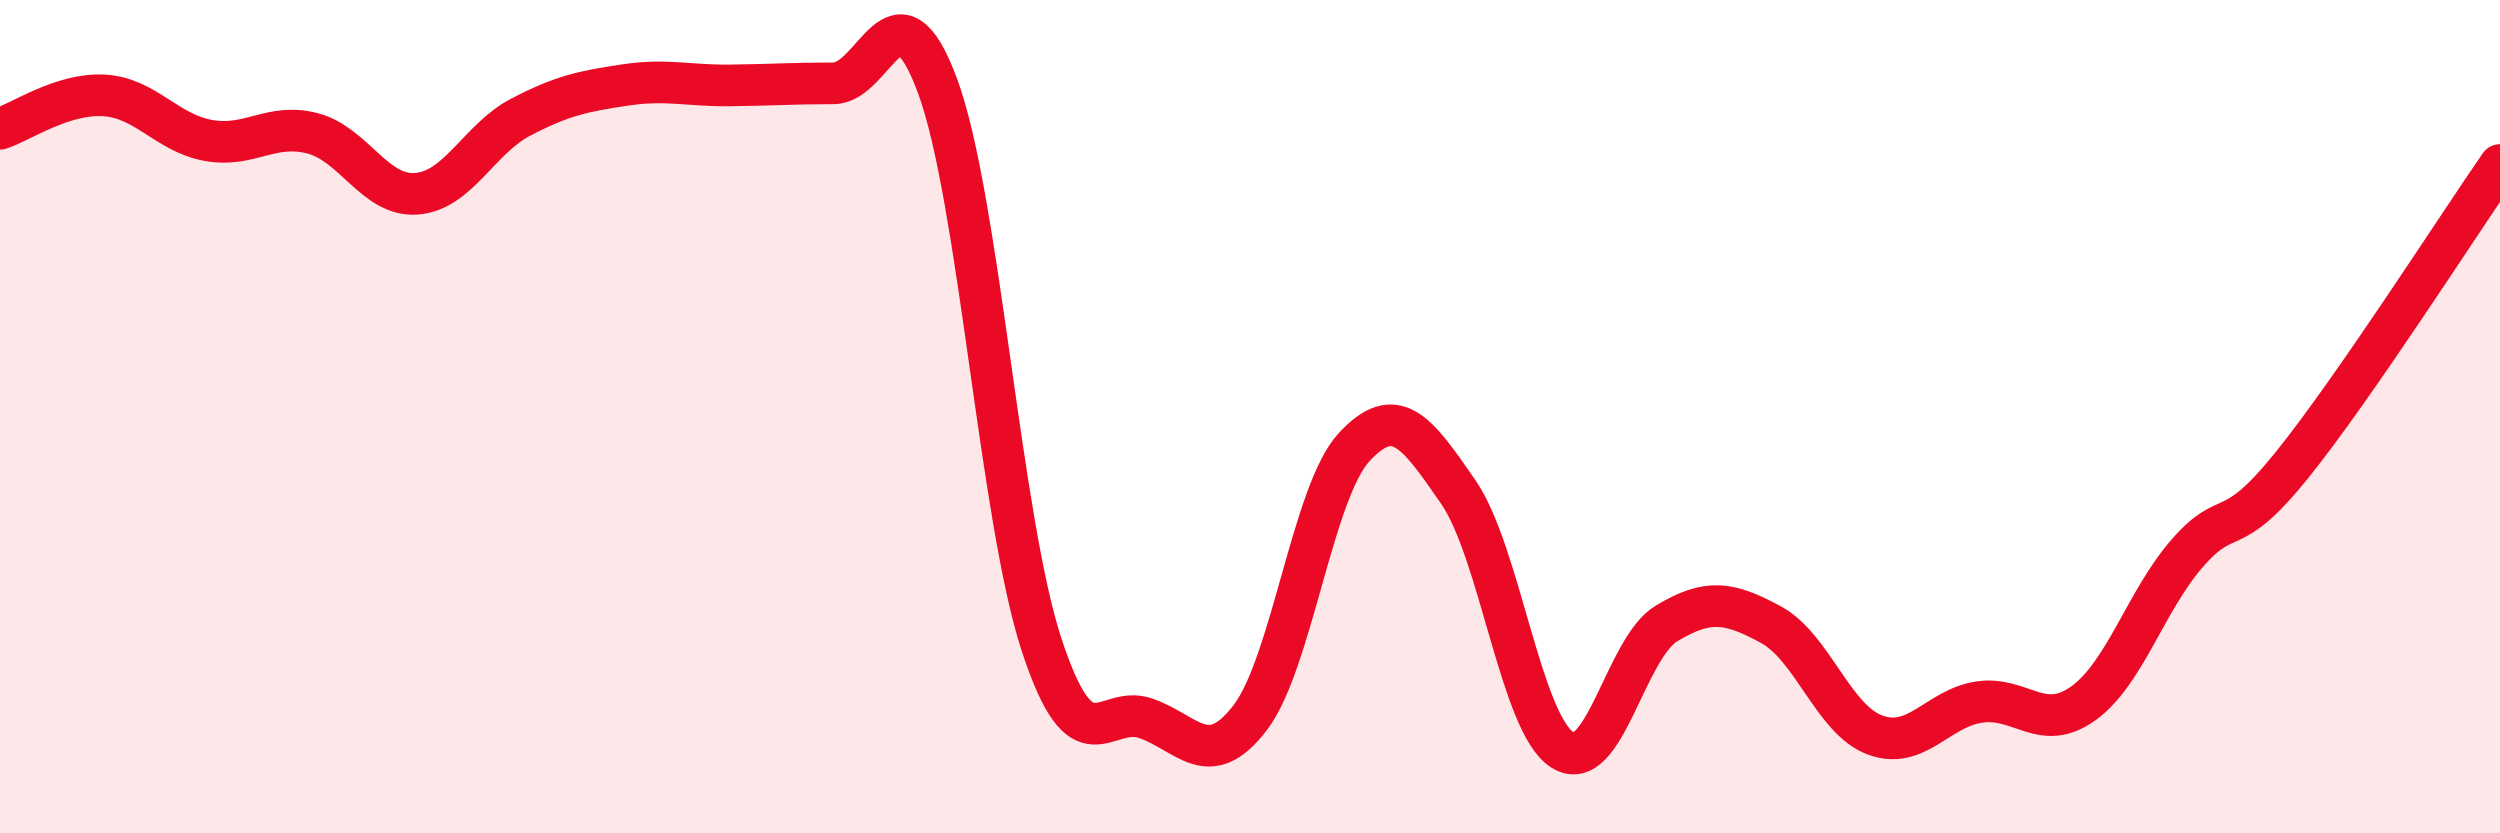
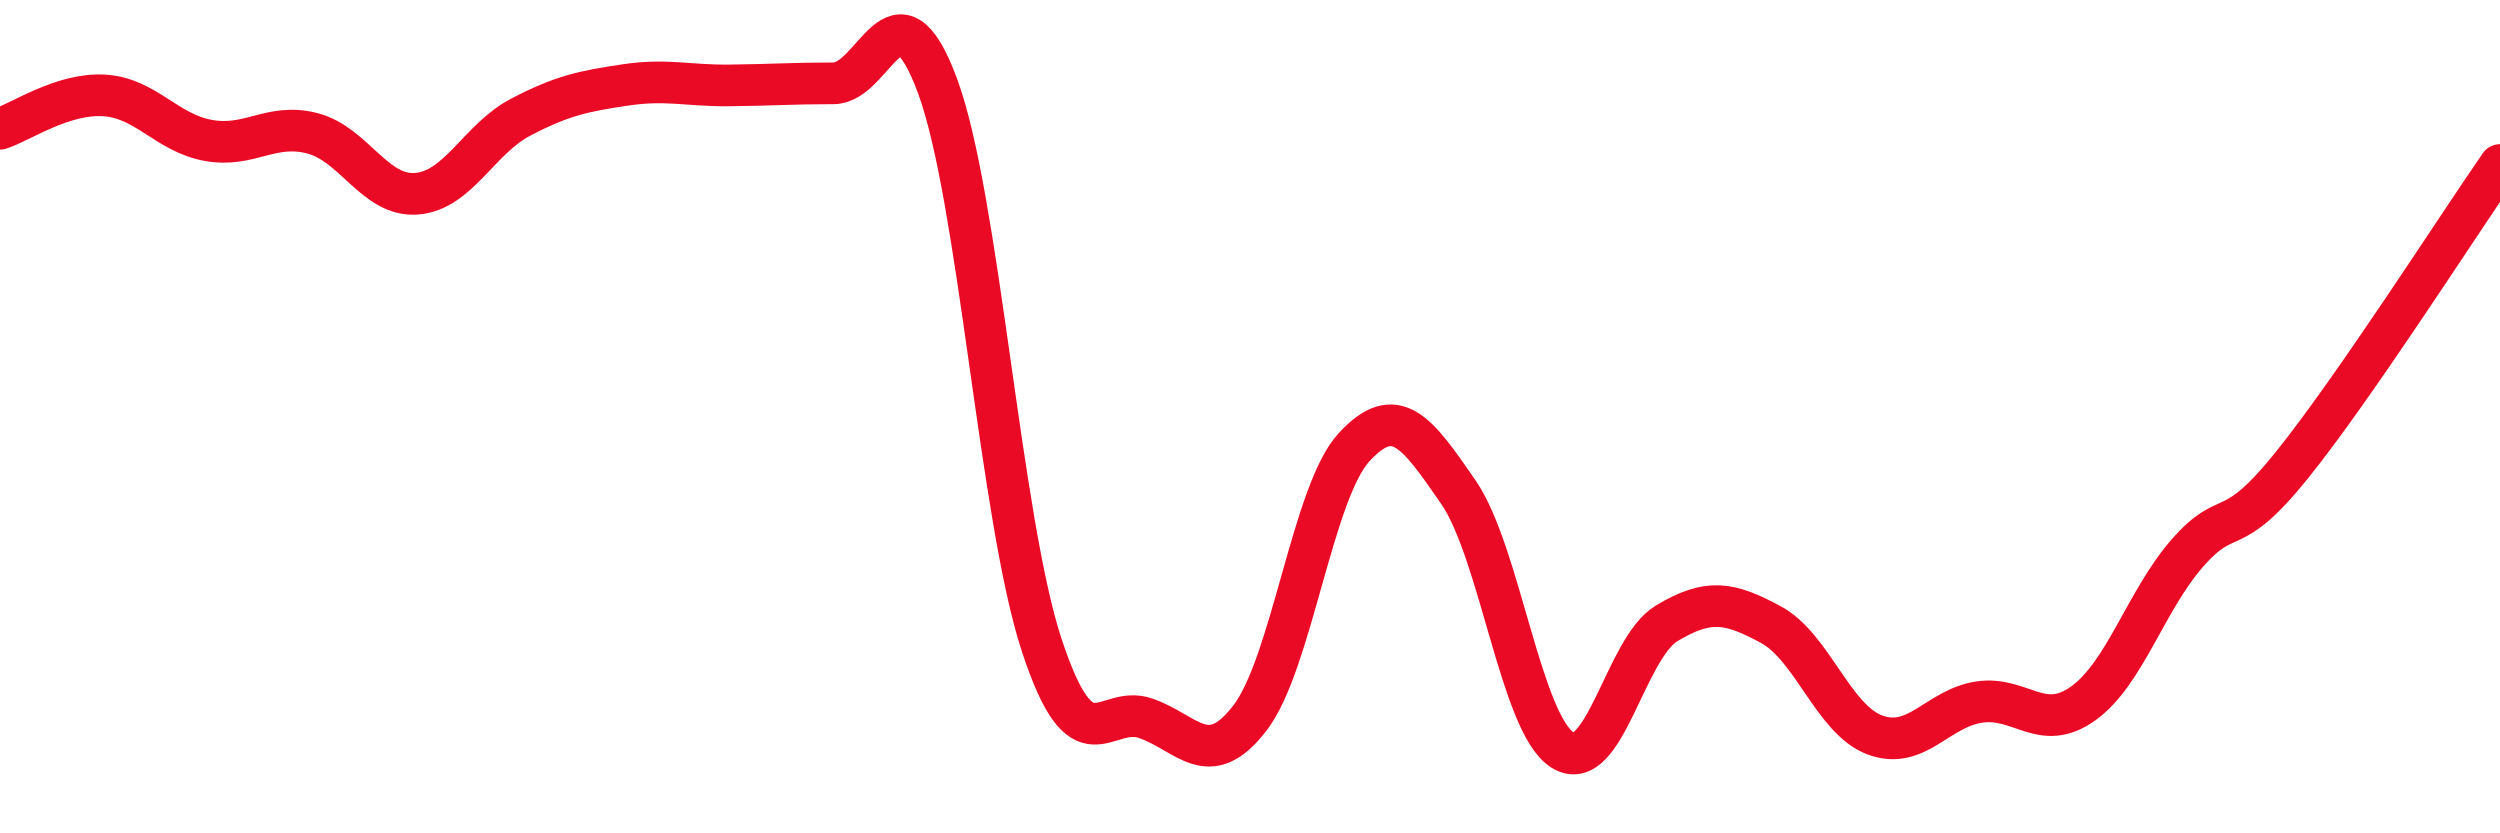
<svg xmlns="http://www.w3.org/2000/svg" width="60" height="20" viewBox="0 0 60 20">
-   <path d="M 0,3.09 C 0.5,2.93 1.5,2.23 2.5,2.29 C 3.5,2.35 4,3.19 5,3.37 C 6,3.55 6.5,2.94 7.5,3.2 C 8.5,3.46 9,4.73 10,4.65 C 11,4.57 11.5,3.33 12.5,2.81 C 13.5,2.29 14,2.19 15,2.04 C 16,1.89 16.5,2.06 17.5,2.05 C 18.5,2.04 19,2 20,2 C 21,2 21.5,-0.64 22.5,2.06 C 23.5,4.76 24,12.44 25,15.48 C 26,18.52 26.5,16.89 27.5,17.24 C 28.5,17.59 29,18.53 30,17.23 C 31,15.93 31.5,11.81 32.5,10.73 C 33.5,9.65 34,10.36 35,11.81 C 36,13.26 36.5,17.37 37.5,18 C 38.5,18.63 39,15.56 40,14.96 C 41,14.36 41.5,14.45 42.5,14.99 C 43.5,15.53 44,17.27 45,17.64 C 46,18.01 46.5,17 47.5,16.85 C 48.5,16.7 49,17.6 50,16.88 C 51,16.16 51.5,14.41 52.5,13.27 C 53.5,12.13 53.5,13.03 55,11.17 C 56.5,9.31 59,5.4 60,3.96L60 20L0 20Z" fill="#EB0A25" opacity="0.1" stroke-linecap="round" stroke-linejoin="round" />
  <path d="M 0,3.09 C 0.5,2.93 1.5,2.23 2.5,2.29 C 3.5,2.35 4,3.19 5,3.37 C 6,3.55 6.5,2.94 7.5,3.2 C 8.5,3.46 9,4.73 10,4.65 C 11,4.57 11.5,3.33 12.5,2.81 C 13.5,2.29 14,2.19 15,2.04 C 16,1.89 16.5,2.06 17.5,2.05 C 18.5,2.04 19,2 20,2 C 21,2 21.5,-0.64 22.5,2.06 C 23.5,4.76 24,12.44 25,15.48 C 26,18.52 26.5,16.89 27.5,17.24 C 28.5,17.59 29,18.53 30,17.23 C 31,15.93 31.5,11.81 32.5,10.73 C 33.5,9.65 34,10.36 35,11.81 C 36,13.26 36.5,17.37 37.5,18 C 38.5,18.63 39,15.56 40,14.96 C 41,14.36 41.5,14.45 42.5,14.99 C 43.5,15.53 44,17.27 45,17.64 C 46,18.01 46.5,17 47.5,16.85 C 48.5,16.7 49,17.6 50,16.88 C 51,16.16 51.5,14.41 52.5,13.27 C 53.5,12.13 53.5,13.03 55,11.17 C 56.5,9.31 59,5.4 60,3.96" stroke="#EB0A25" stroke-width="1" fill="none" stroke-linecap="round" stroke-linejoin="round" />
</svg>